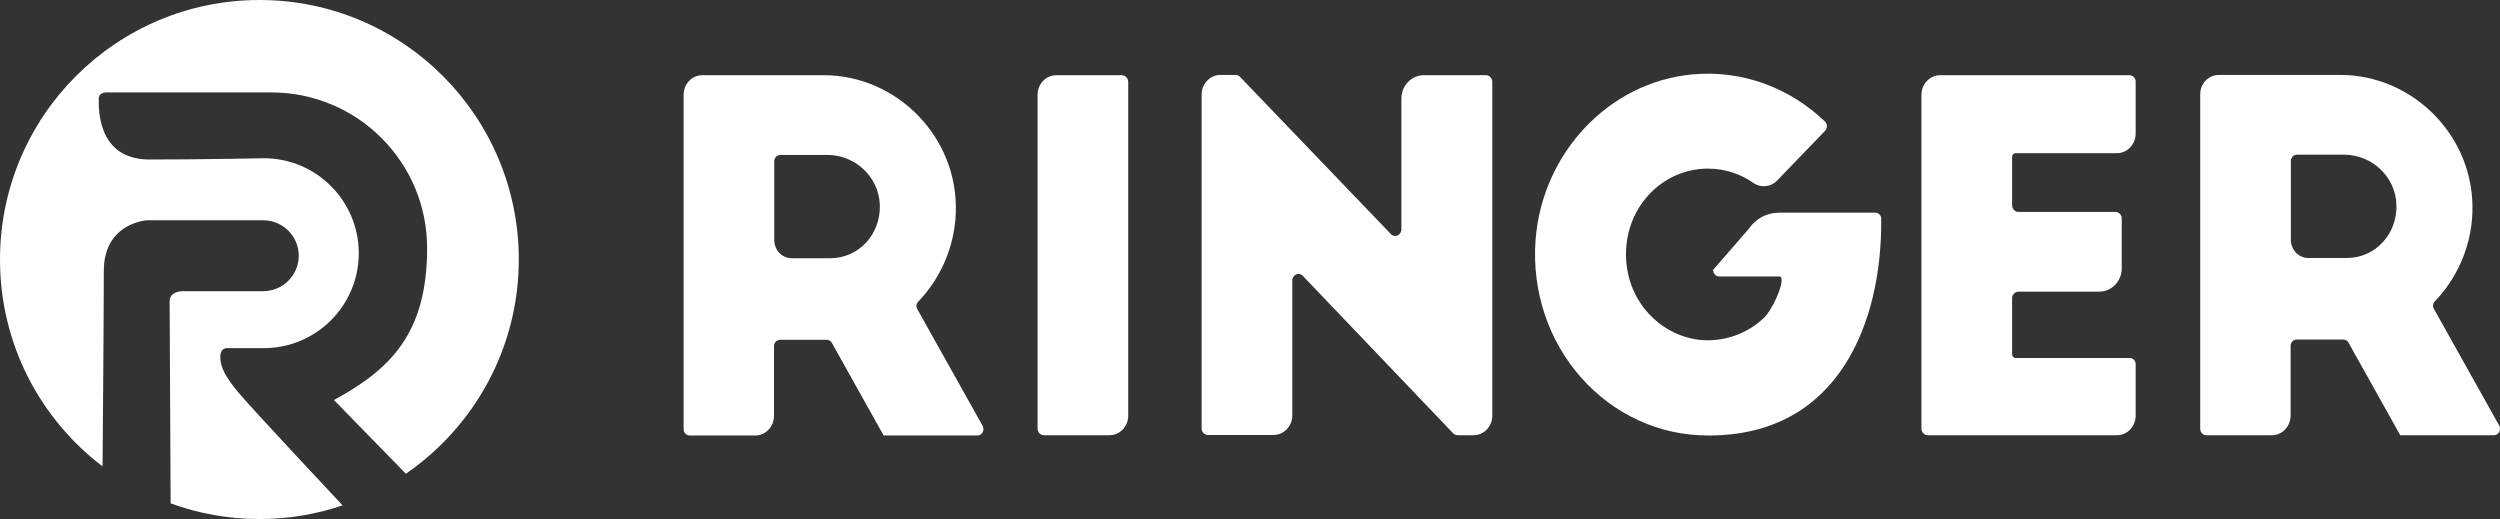
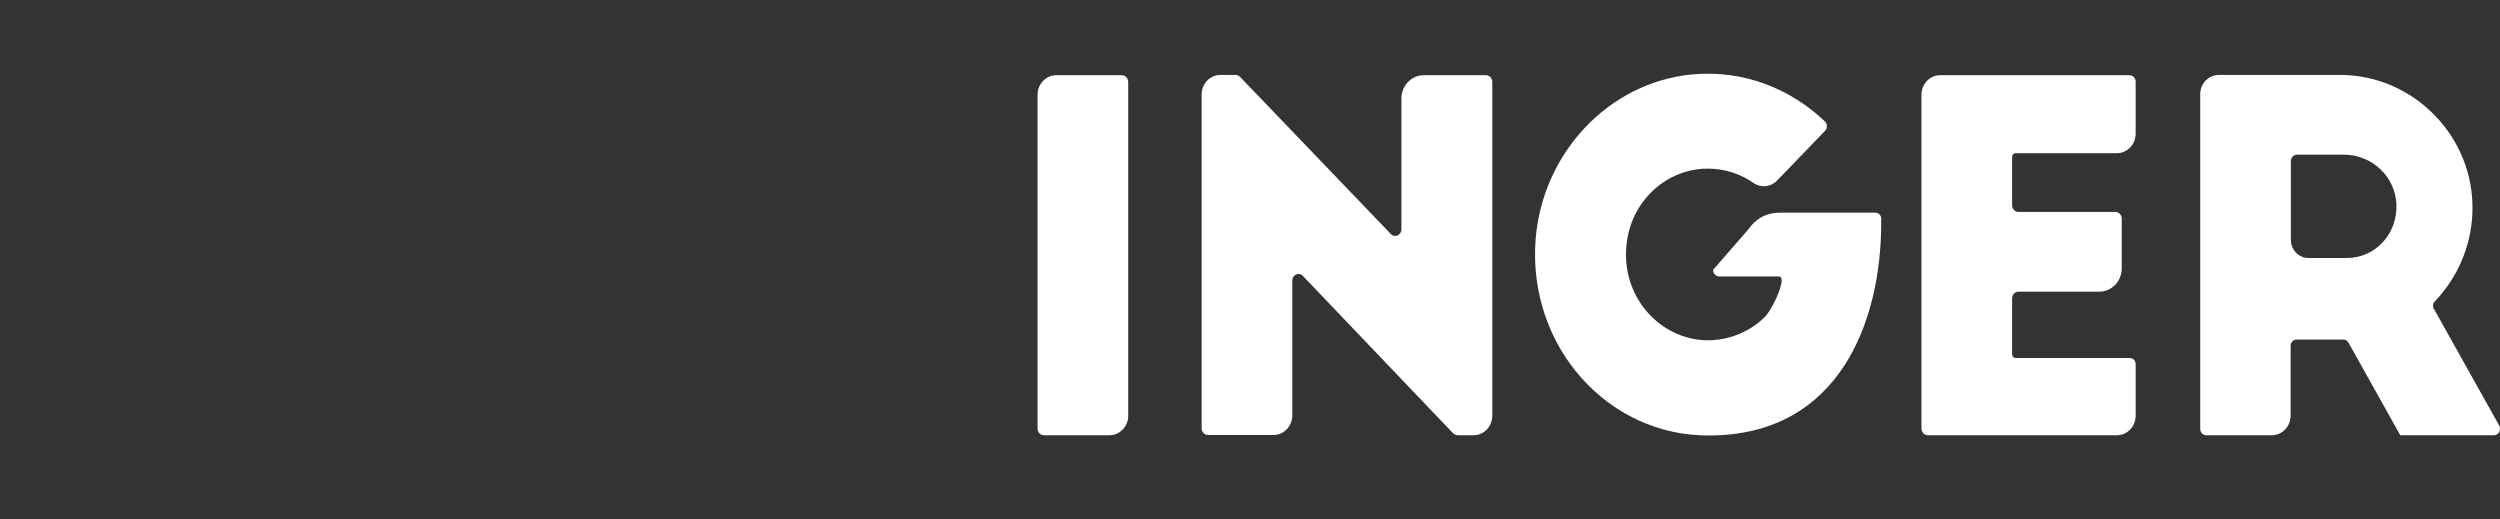
<svg xmlns="http://www.w3.org/2000/svg" xmlns:xlink="http://www.w3.org/1999/xlink" viewBox="0 0 987.4 205">
  <rect x="0" y="0" width="987.4" height="205" fill="#333333" stroke="none" />
-   <path d="M104.2 62.5c20.7 0 37.5 16.8 37.5 37.5s-16.8 37.5-37.5 37.5H90s-3-.5-3 3.5 2 8 8 15 40.3 43.6 40.3 43.6c-10.3 3.5-21.3 5.4-32.8 5.4-12.3 0-24.2-2.2-35.1-6.2 0 0-.4-75.8-.4-79.8s5-4 5-4h32c7.7 0 14-6.3 14-14s-6.3-14-14-14H58s-17 1-17 20-.5 77.2-.5 77.2C15.9 165.5 0 135.9 0 102.5 0 45.9 45.9 0 102.5 0s102.4 45.9 102.4 102.5c0 35.1-17.7 66.1-44.6 84.6L131.9 158c22-12 36.8-26 36.8-60s-27.6-61.5-61.5-61.5H43s-4-.5-4 2.5-1 24 20 24 45.2-.5 45.2-.5z" fill="#fff" />
  <defs>
    <path id="a" d="M270 29h717.4v143H270z" />
  </defs>
  <clipPath id="b">
    <use xlink:href="#a" overflow="visible" />
  </clipPath>
  <path d="M443.1 29.7h-25.9c-4.1 0-7.4 3.5-7.4 7.7v131.9c0 1.4 1.1 2.6 2.5 2.6h25.9c4.1 0 7.4-3.5 7.4-7.7v-132c-.1-1.4-1.2-2.5-2.5-2.5" clip-path="url(#b)" fill="#fff" />
  <defs>
    <path id="c" d="M270 29h717.4v143H270z" />
  </defs>
  <clipPath id="d">
    <use xlink:href="#c" overflow="visible" />
  </clipPath>
  <path d="M586.9 29.7h-24.5c-4.9 0-8.9 4.1-8.9 9.2v51.7c0 2.3-2.7 3.5-4.2 1.8l-59.5-62c-.5-.5-1.1-.8-1.7-.8H482c-4.1 0-7.4 3.5-7.4 7.7v131.9c0 1.4 1.1 2.6 2.5 2.6H503c4.1 0 7.4-3.5 7.4-7.7v-53.3c0-2.3 2.7-3.5 4.2-1.8l59.3 62.1c.5.5 1.1.8 1.8.8h6.3c4.1 0 7.4-3.5 7.4-7.7v-132c-.1-1.4-1.2-2.5-2.5-2.5" clip-path="url(#d)" fill="#fff" />
  <g>
    <defs>
      <path id="e" d="M270 29h717.4v143H270z" />
    </defs>
    <clipPath id="f">
      <use xlink:href="#e" overflow="visible" />
    </clipPath>
    <path d="M841 29.7h-74.7c-4.1 0-7.4 3.5-7.4 7.7v131.9c0 1.4 1.1 2.6 2.5 2.6h74.7c4.1 0 7.4-3.5 7.4-7.7v-20.4c0-1.3-1-2.4-2.3-2.4h-45.1c-.8 0-1.4-.7-1.4-1.5v-22.1c0-1.4 1.1-2.6 2.5-2.6h31.9c4.9 0 8.9-4.1 8.9-9.2V86.3c0-1.4-1.1-2.6-2.5-2.6h-38.3c-1.4 0-2.5-1.2-2.5-2.6V62c0-.8.6-1.5 1.4-1.5h40c4.1 0 7.4-3.5 7.4-7.7V32.2c0-1.4-1.1-2.5-2.5-2.5" clip-path="url(#f)" fill="#fff" />
  </g>
  <g>
    <defs>
      <path id="g" d="M270 29h717.4v143H270z" />
    </defs>
    <clipPath id="h">
      <use xlink:href="#g" overflow="visible" />
    </clipPath>
-     <path d="M327.9 102c11.2 0 20-9.4 19.6-21.1-.4-11.2-9.9-19.7-20.6-19.7h-18.7c-1.3 0-2.4 1.1-2.4 2.5v31.1c0 4 3.1 7.2 6.9 7.2h15.2zm-50.5-72.3h48c28.7 0 53.2 24.4 52.1 54.4-.5 13.7-6.2 26-14.8 35-.8.8-1 2-.4 3l25.8 46.1c.9 1.7-.2 3.8-2.1 3.8h-37l-20.4-36.5c-.4-.8-1.2-1.3-2.1-1.3h-18.4c-1.3 0-2.4 1.1-2.4 2.5v27.5c0 4.3-3.3 7.8-7.4 7.8h-25.9c-1.3 0-2.4-1.1-2.4-2.5v-132c0-4.4 3.3-7.8 7.4-7.8" clip-path="url(#h)" fill="#fff" />
  </g>
  <g>
    <defs>
      <path id="i" d="M270 29h717.4v143H270z" />
    </defs>
    <clipPath id="j">
      <use xlink:href="#i" overflow="visible" />
    </clipPath>
    <path d="M926.9 101.9c11.2 0 20-9.4 19.6-21.1-.4-11.2-9.9-19.7-20.6-19.7h-18.7c-1.3 0-2.4 1.1-2.4 2.5v31.1c0 4 3.1 7.2 6.9 7.2h15.2zm-50.5-72.3h48c28.7 0 53.2 24.4 52.1 54.4-.5 13.7-6.2 26-14.8 35-.8.8-1 2-.4 3l25.8 46.1c.9 1.7-.2 3.8-2.1 3.8h-37l-20.4-36.5c-.4-.8-1.2-1.3-2.1-1.3h-18.4c-1.3 0-2.4 1.1-2.4 2.5v27.5c0 4.3-3.3 7.8-7.4 7.8h-25.9c-1.3 0-2.4-1.1-2.4-2.5v-132c-.1-4.4 3.3-7.8 7.4-7.8" clip-path="url(#j)" fill="#fff" />
  </g>
  <g>
    <defs>
      <path id="k" d="M270 29h717.4v143H270z" />
    </defs>
    <clipPath id="l">
      <use xlink:href="#k" overflow="visible" />
    </clipPath>
    <path d="M740.7 84h-37.5c-4.1 0-8.7 1.1-12.6 6.5l-14 16.1c0 1.4 1.1 2.6 2.5 2.6h23.6c3 0-1.6 11.2-5.3 15.6-5.8 6-14.1 9.6-22.9 9.6-16.8 0-32.3-14.3-32.3-33.9 0-19.6 15.1-33.9 32.3-33.9 7 0 13.1 2.2 18.1 5.7 2.9 2 6.8 1.6 9.3-1l18.9-19.6c1-1 1-2.7 0-3.7-13.6-13-32.2-20.5-52.5-18.6-32.8 3.1-59.1 30.9-61.8 65.2-3.2 42.3 28.6 77.6 68.4 77.4 52 0 68.1-45.7 68.1-83.9v-1.4c.2-1.5-1-2.7-2.3-2.7" clip-path="url(#l)" fill="#fff" />
  </g>
</svg>